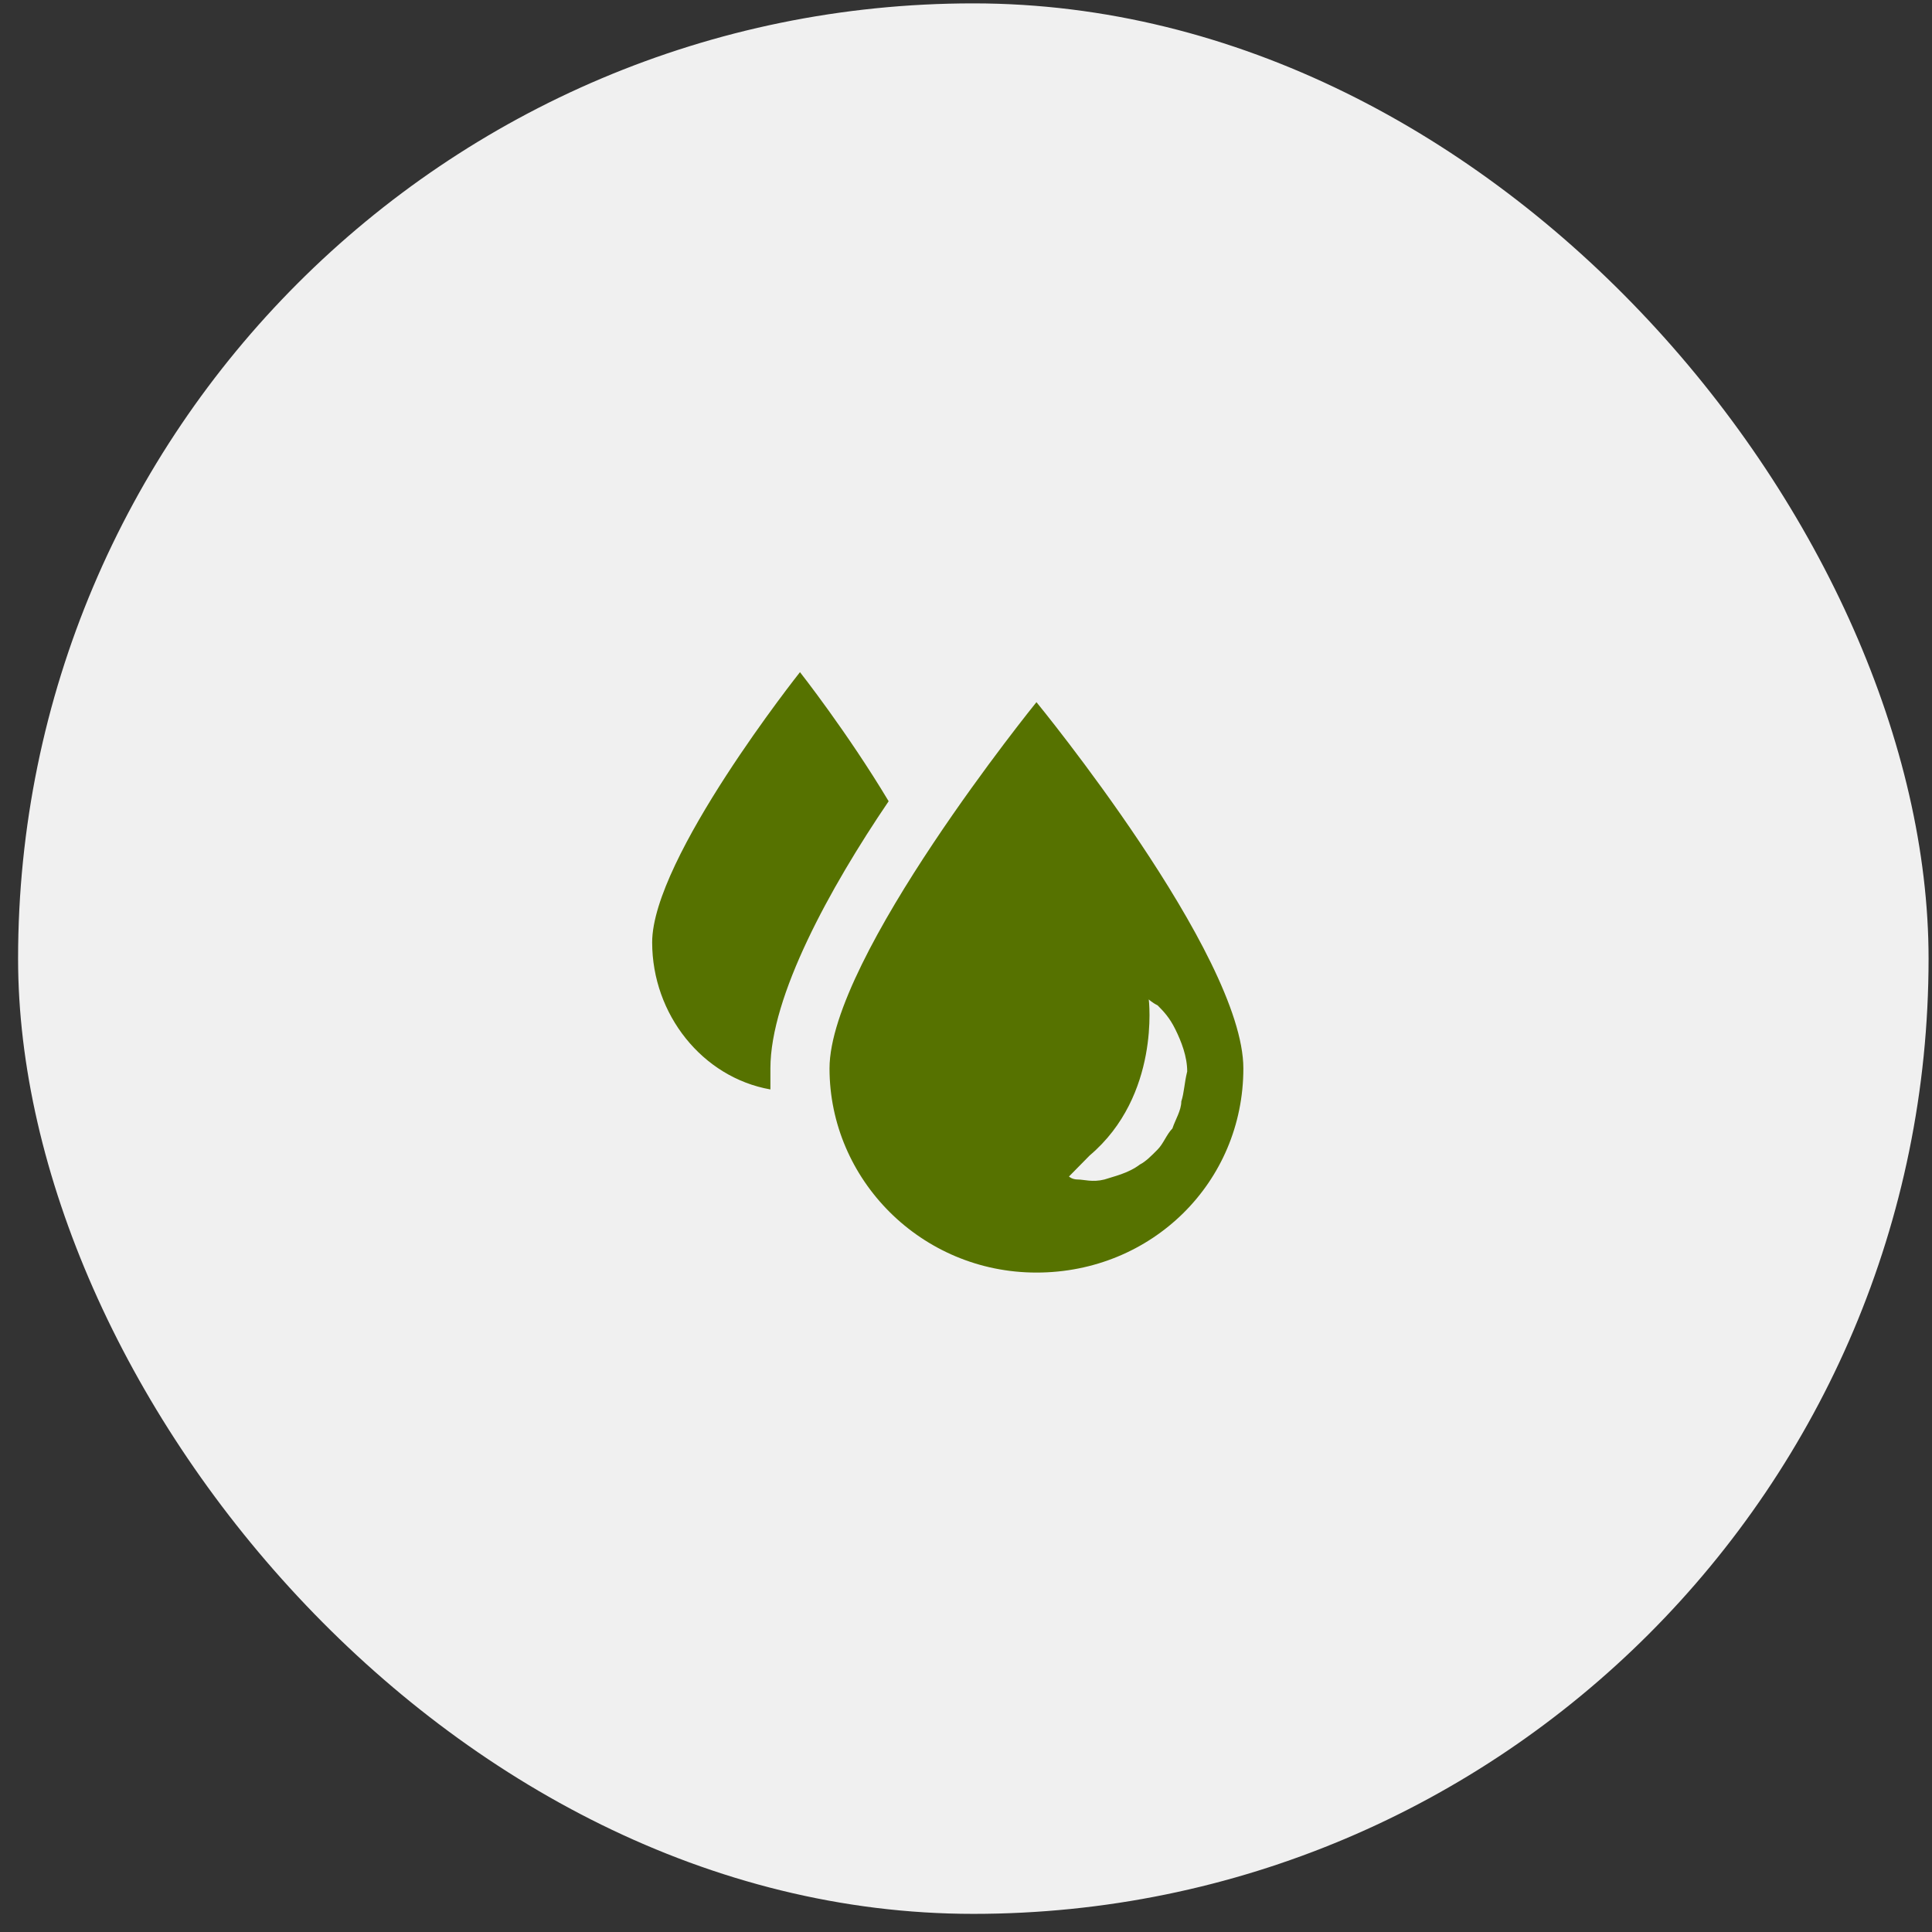
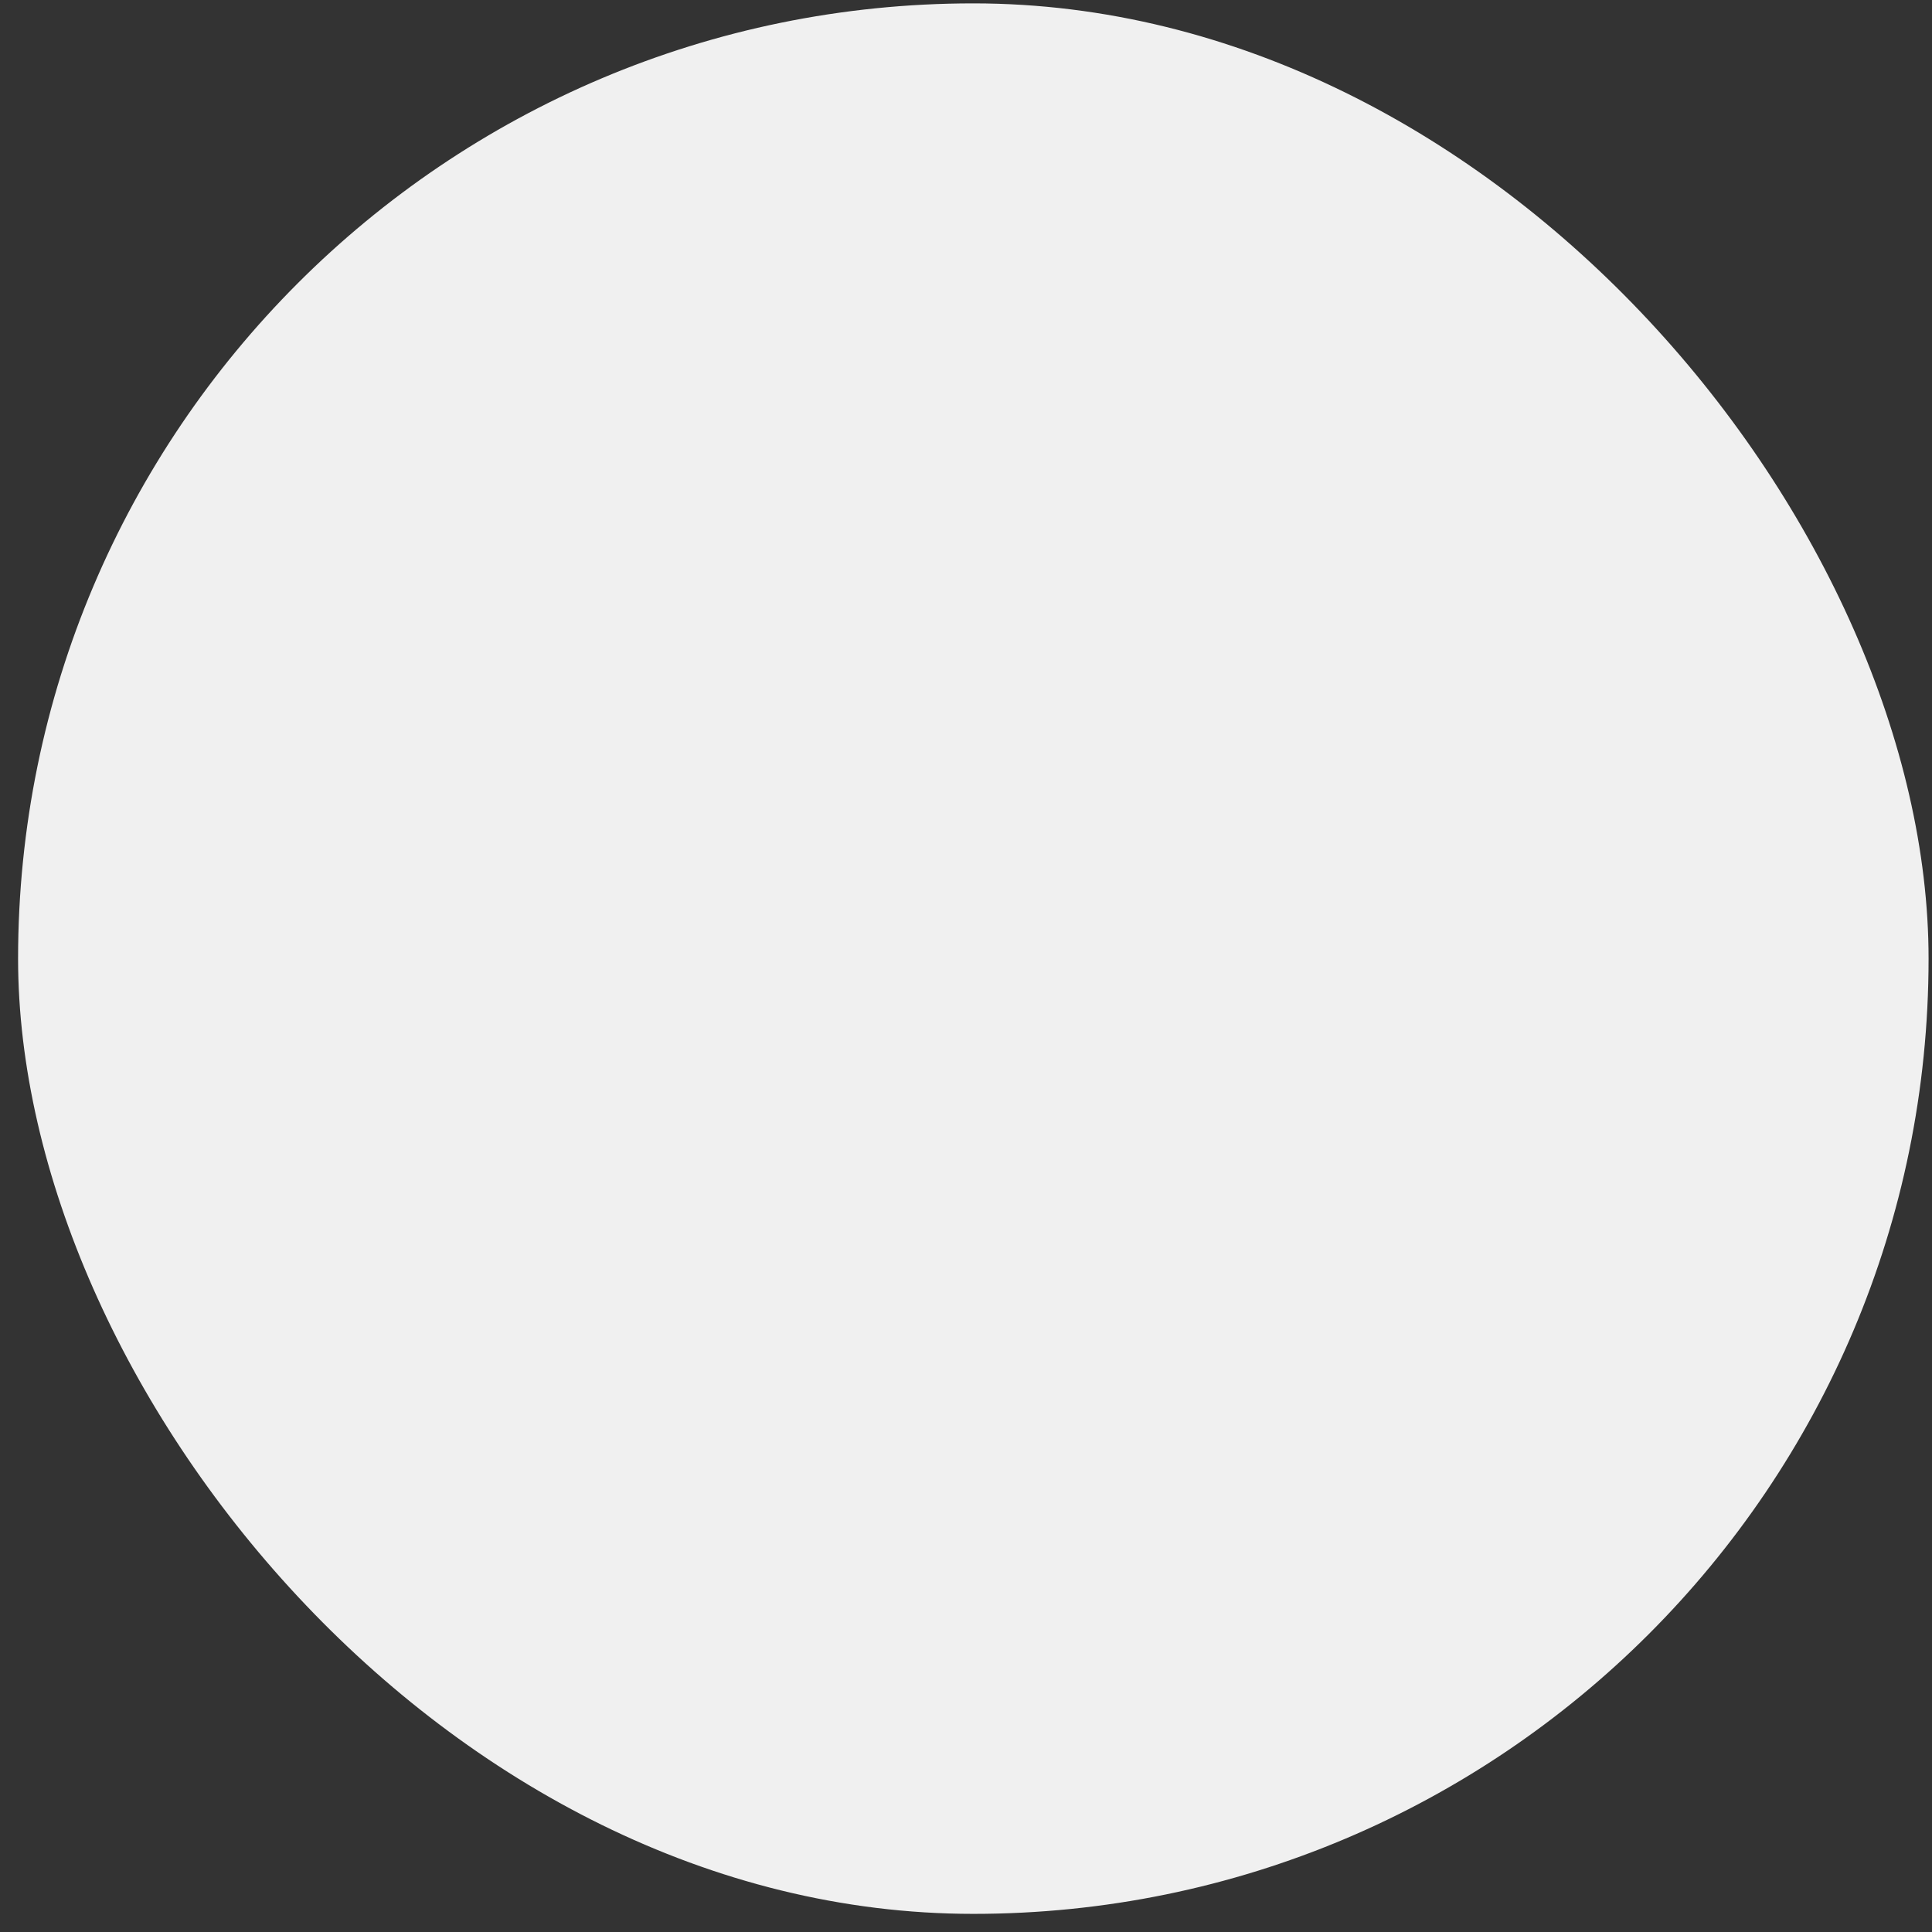
<svg xmlns="http://www.w3.org/2000/svg" width="75" height="75" viewBox="0 0 75 75" fill="none">
  <rect x="0" y="0" width="75" height="75" fill="#333333" stroke="none" />
  <rect x="0.702" y="0.131" width="74.165" height="74.165" rx="37.082" fill="#F0F0F0" />
-   <path d="M34.497 31.104C32.891 28.424 31.055 26.093 31.055 26.093C31.055 26.093 25.317 33.318 25.317 36.582C25.317 39.379 27.268 41.826 29.907 42.292V41.476C29.907 38.679 32.202 34.484 34.497 31.104ZM40.235 27.258C40.235 27.258 32.202 37.164 32.202 41.476C32.202 45.788 35.76 49.401 40.235 49.401C44.71 49.401 48.267 45.905 48.267 41.476C48.267 37.048 40.235 27.258 40.235 27.258ZM45.858 42.758C45.858 43.108 45.628 43.458 45.513 43.807C45.284 44.04 45.169 44.39 44.94 44.623C44.71 44.856 44.481 45.089 44.251 45.206C43.792 45.555 43.218 45.672 42.874 45.788C42.415 45.905 42.071 45.788 41.841 45.788C41.612 45.788 41.497 45.672 41.497 45.672L42.3 44.856C45.054 42.525 44.595 38.796 44.595 38.796C44.595 38.796 44.71 38.913 44.94 39.029C45.169 39.262 45.399 39.495 45.628 39.961C45.858 40.428 46.087 41.01 46.087 41.593C45.972 42.059 45.972 42.409 45.858 42.758Z" fill="#567200" />
</svg>